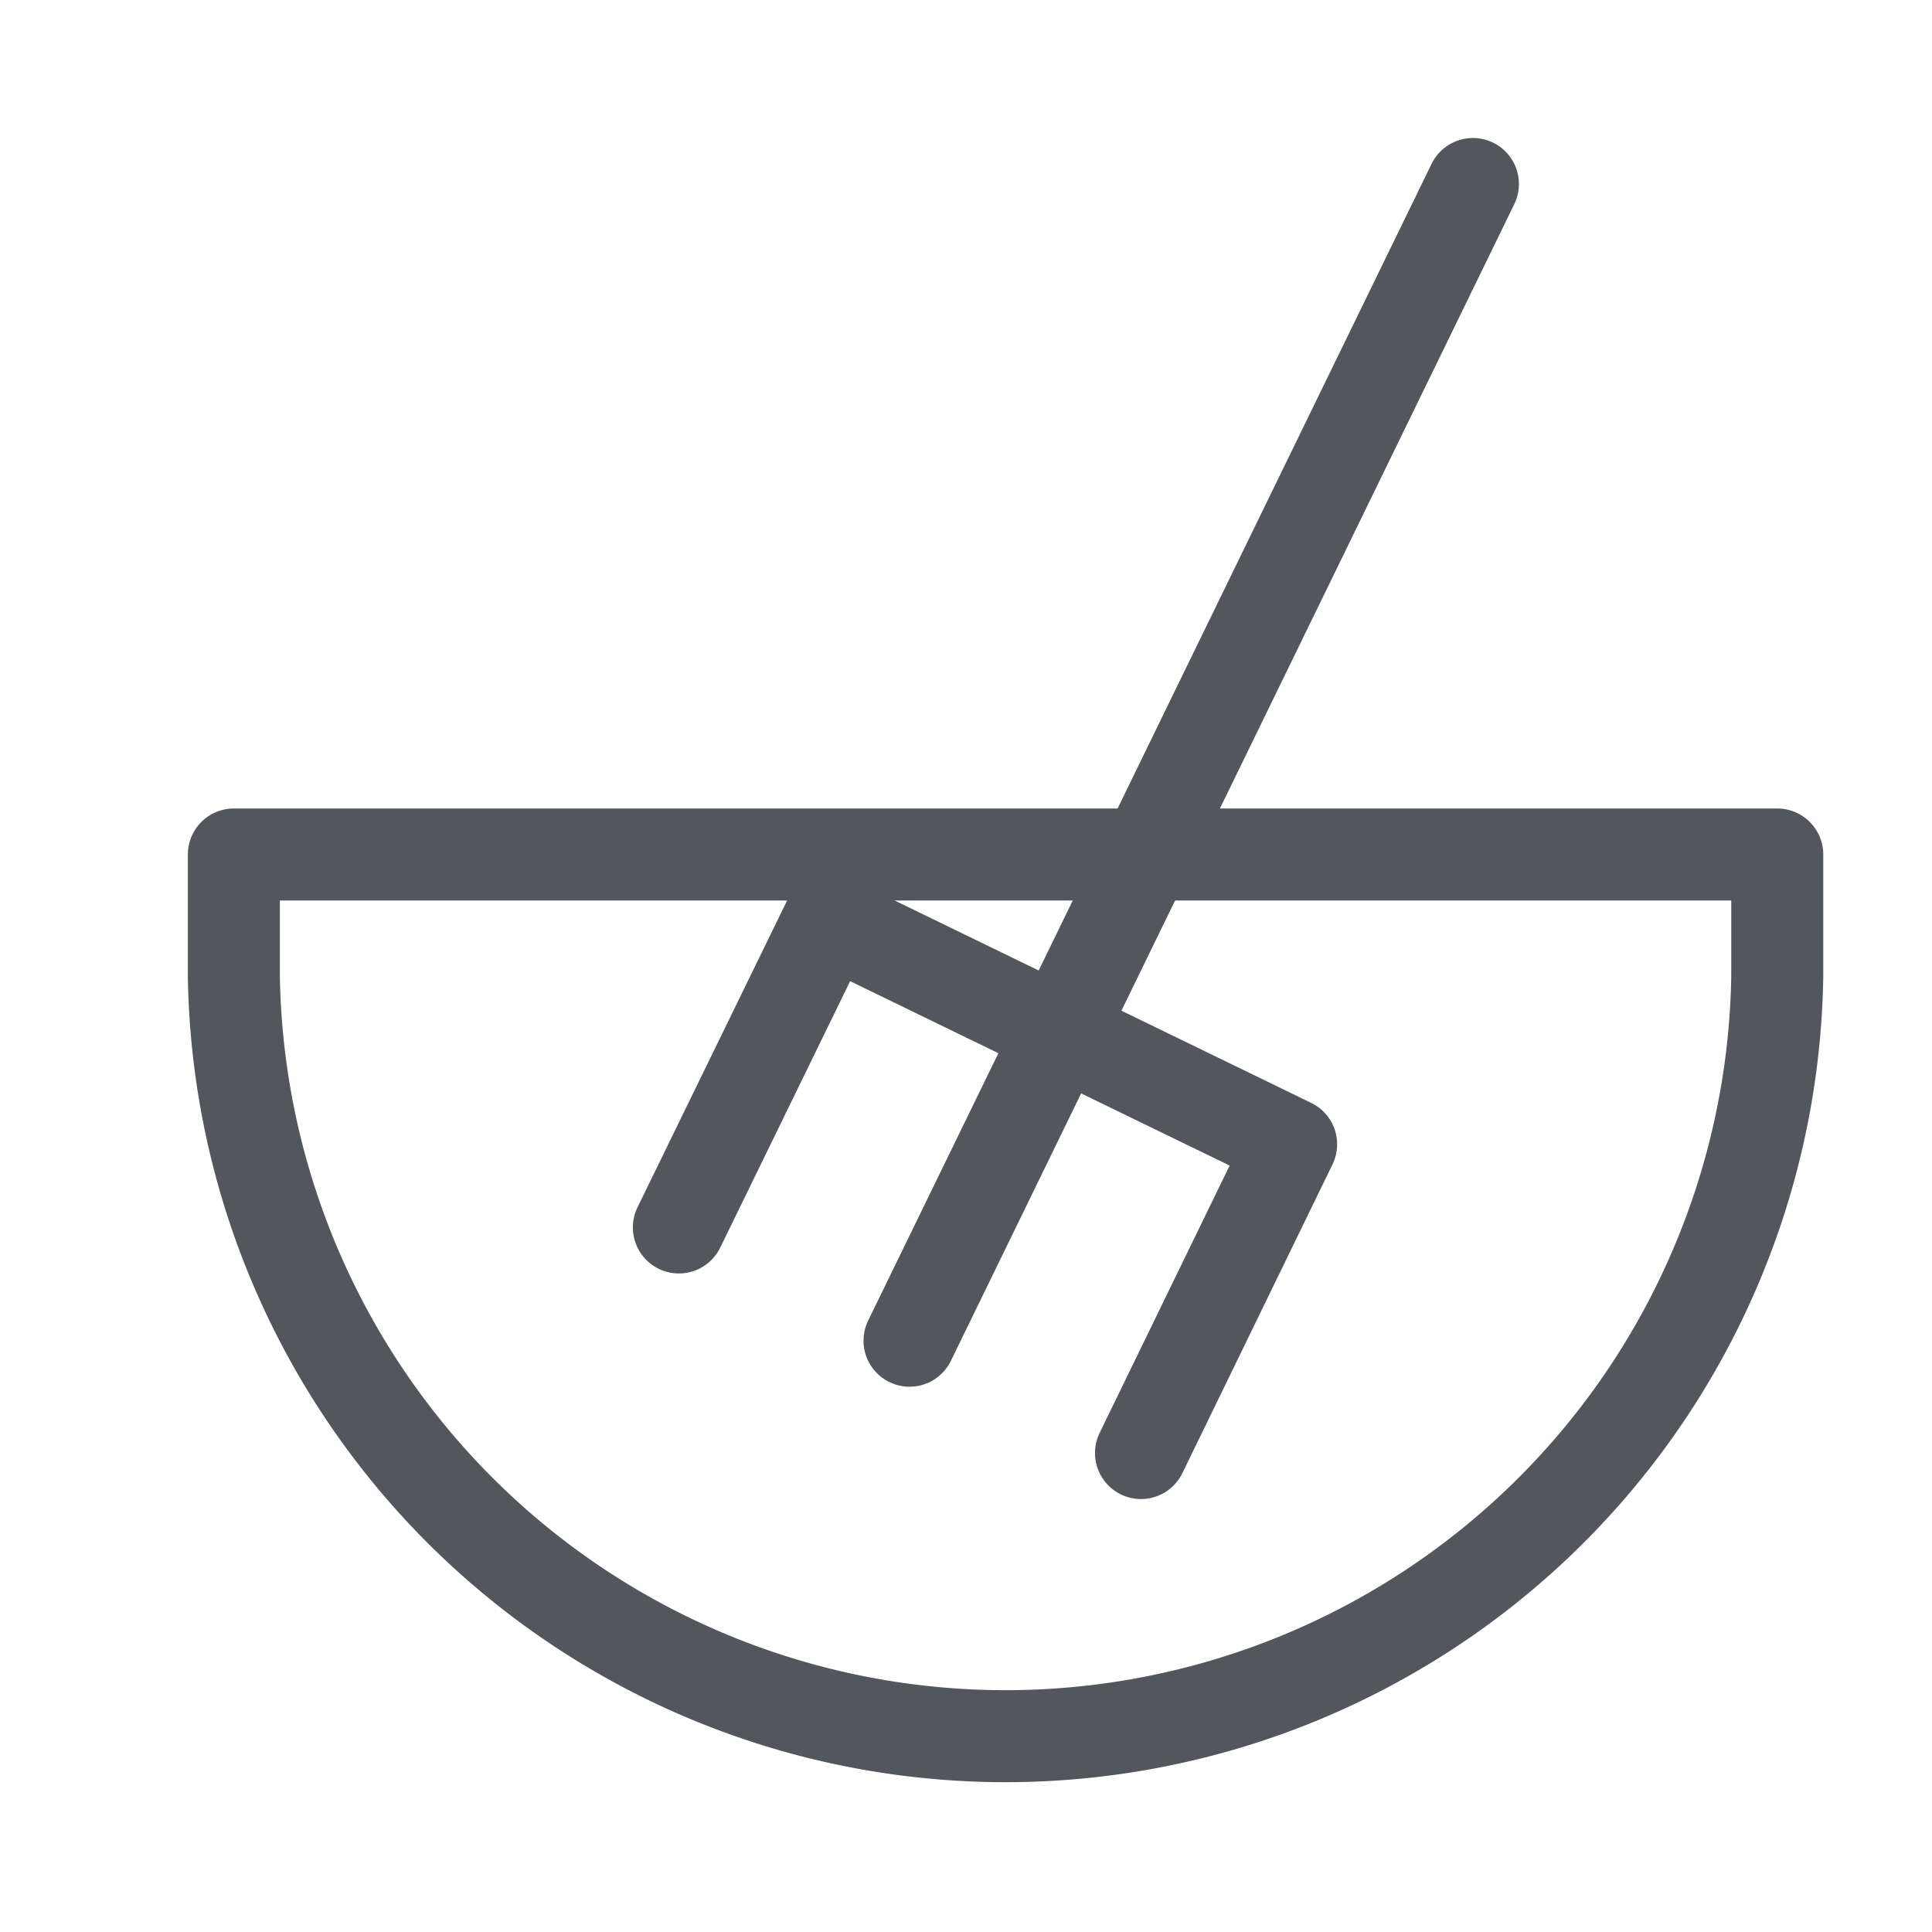
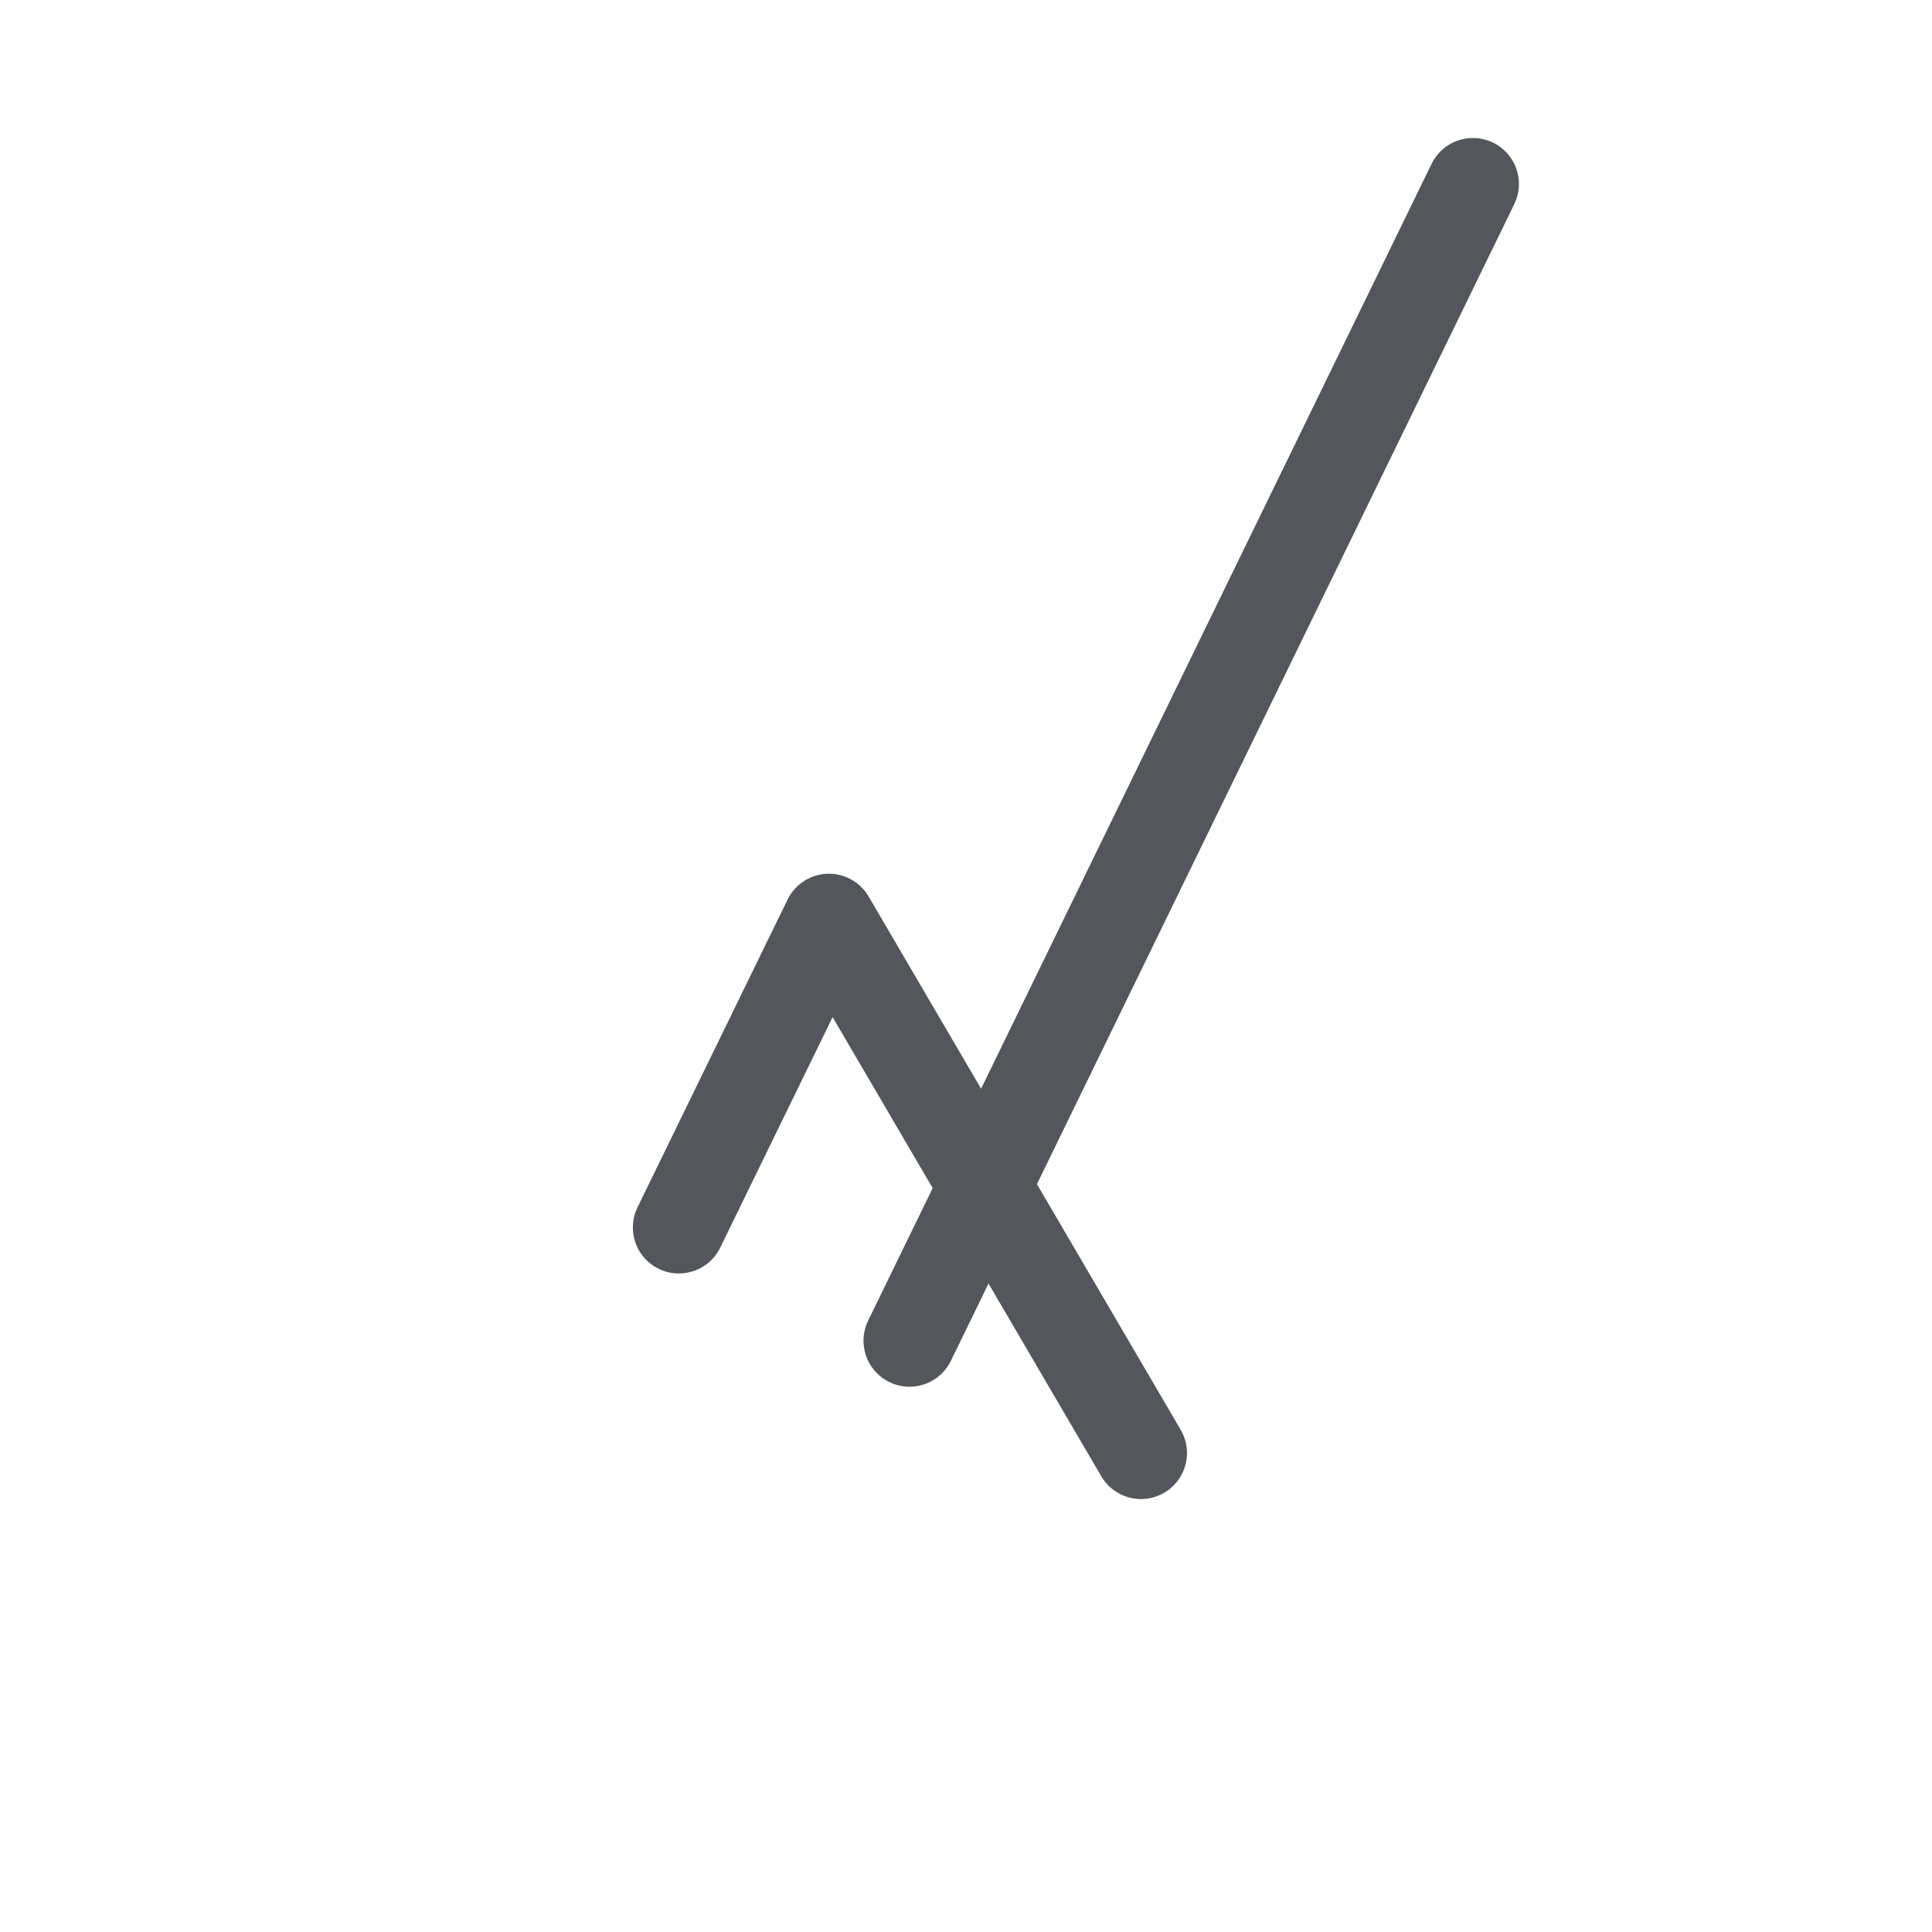
<svg xmlns="http://www.w3.org/2000/svg" width="21" height="21" fill="none">
-   <path d="M2.542 9.288v1.324a8.389 8.389 0 0 0 16.776 0V9.288H2.542Z" stroke="#53565A" stroke-linejoin="round" />
-   <path d="M16.01 2 9.886 14.573M12.402 15.794l1.632-3.356L9.01 9.997l-1.631 3.345" stroke="#53565A" stroke-linecap="round" stroke-linejoin="round" />
+   <path d="M16.01 2 9.886 14.573M12.402 15.794L9.01 9.997l-1.631 3.345" stroke="#53565A" stroke-linecap="round" stroke-linejoin="round" />
</svg>